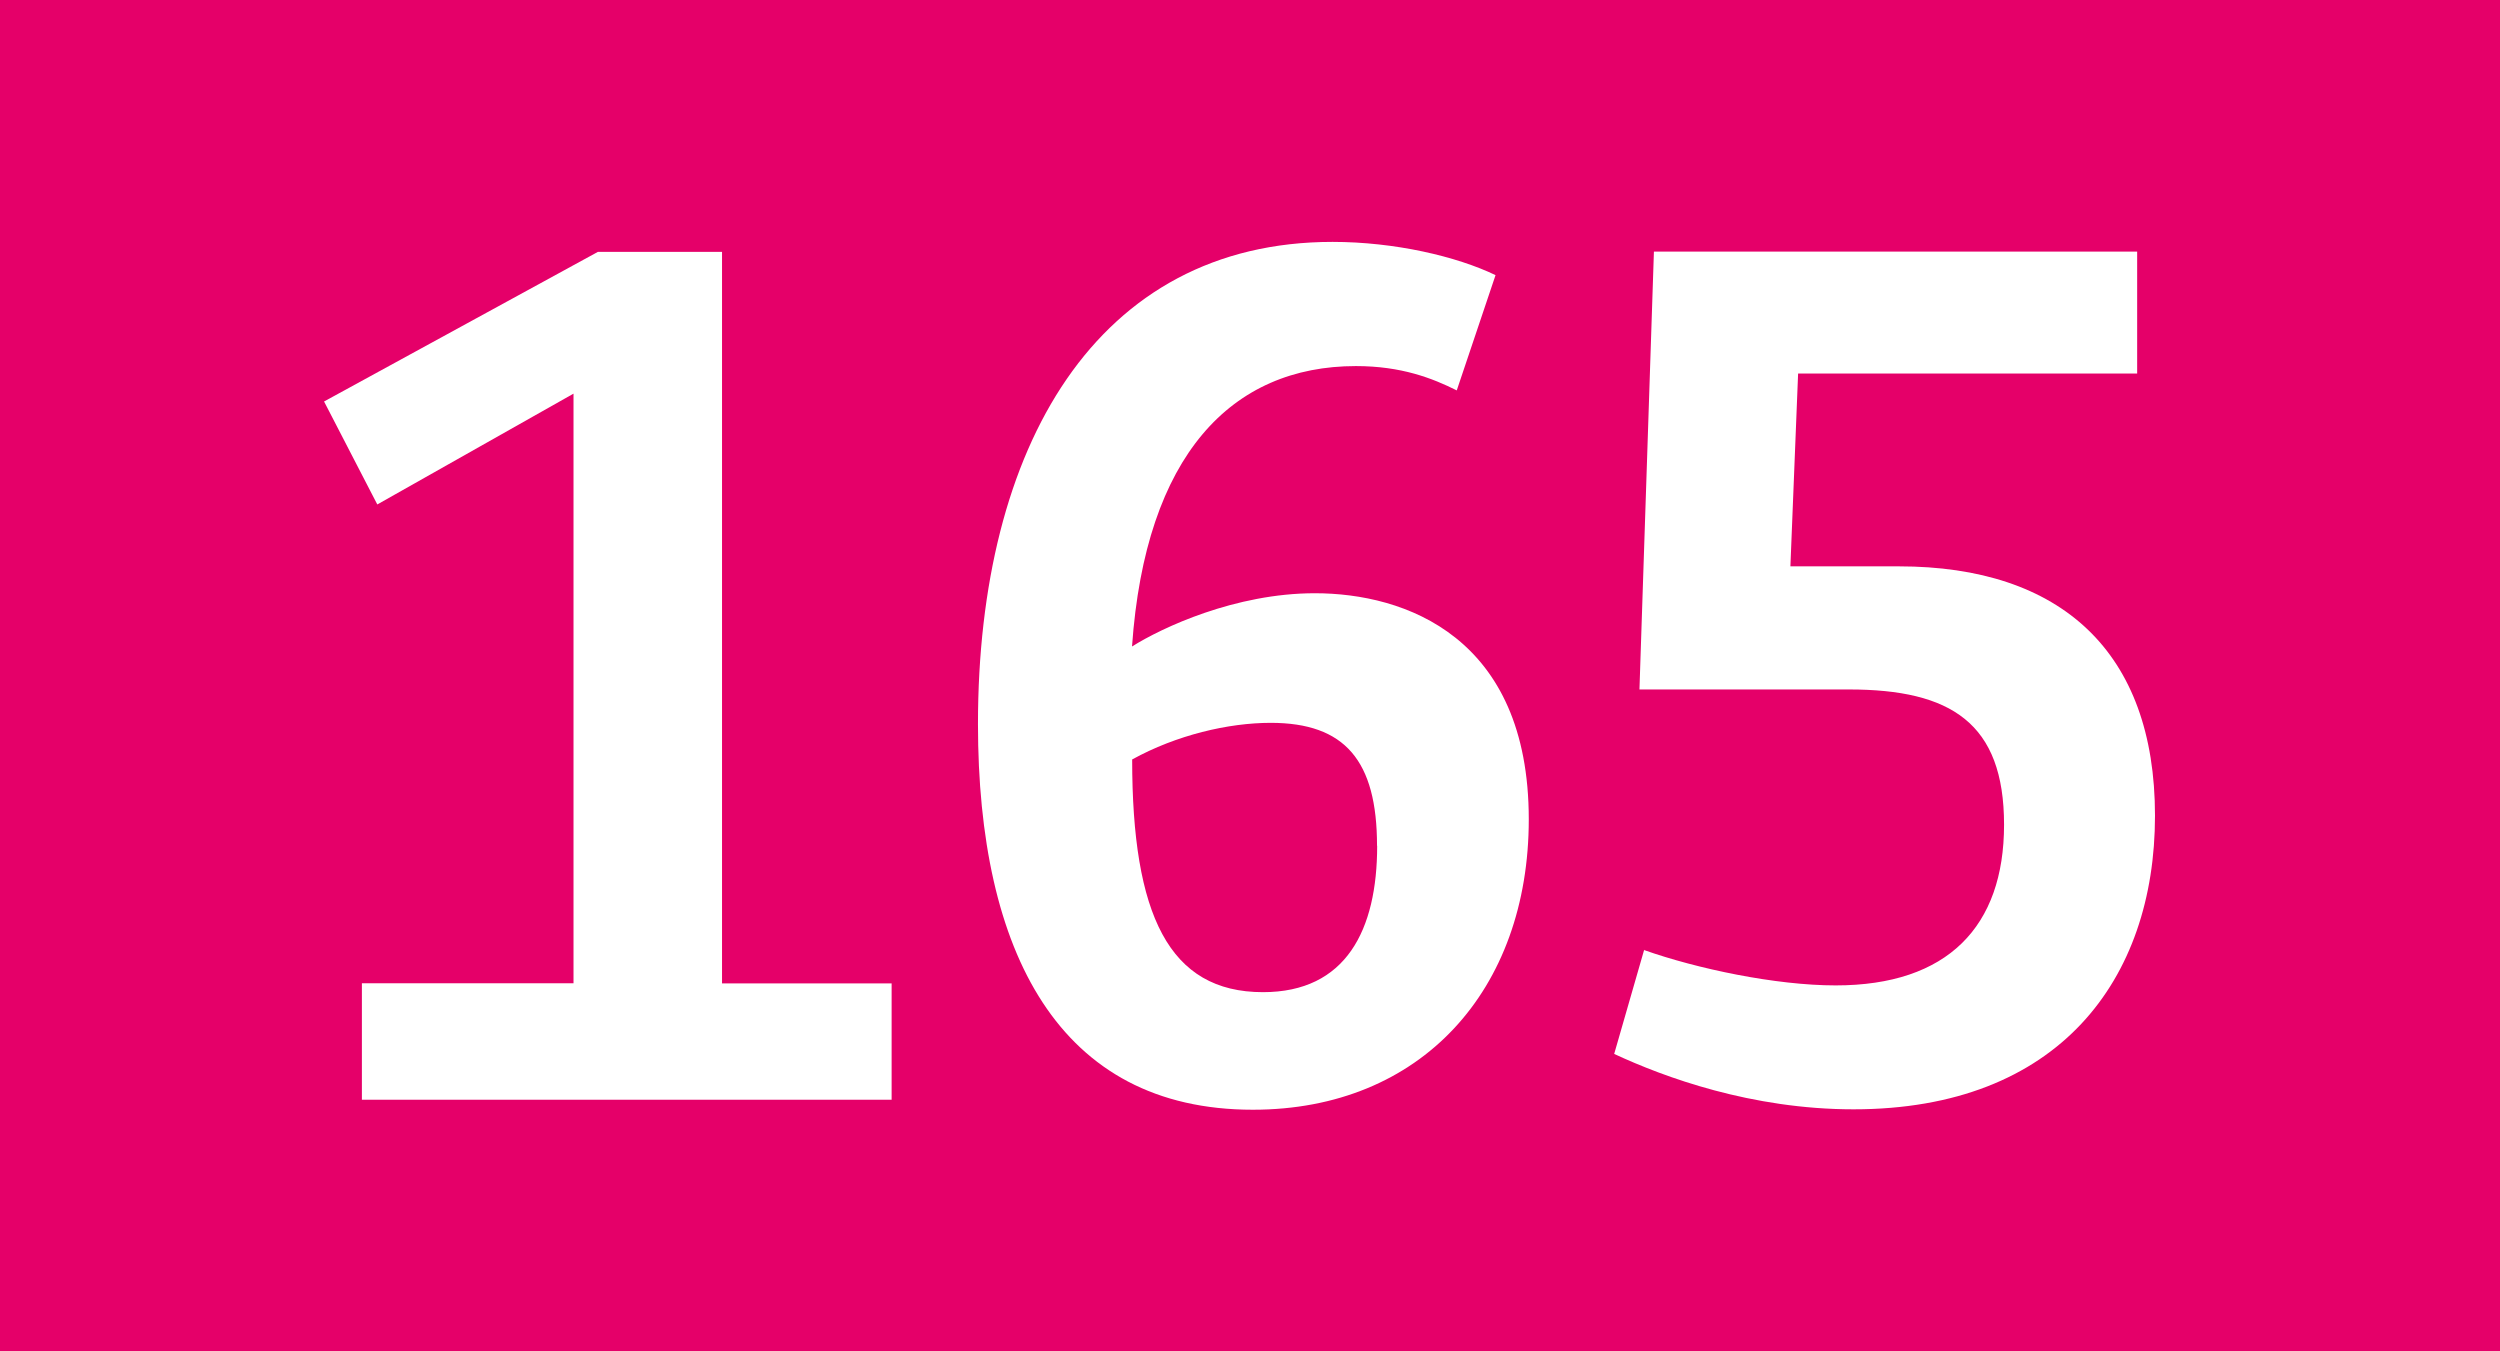
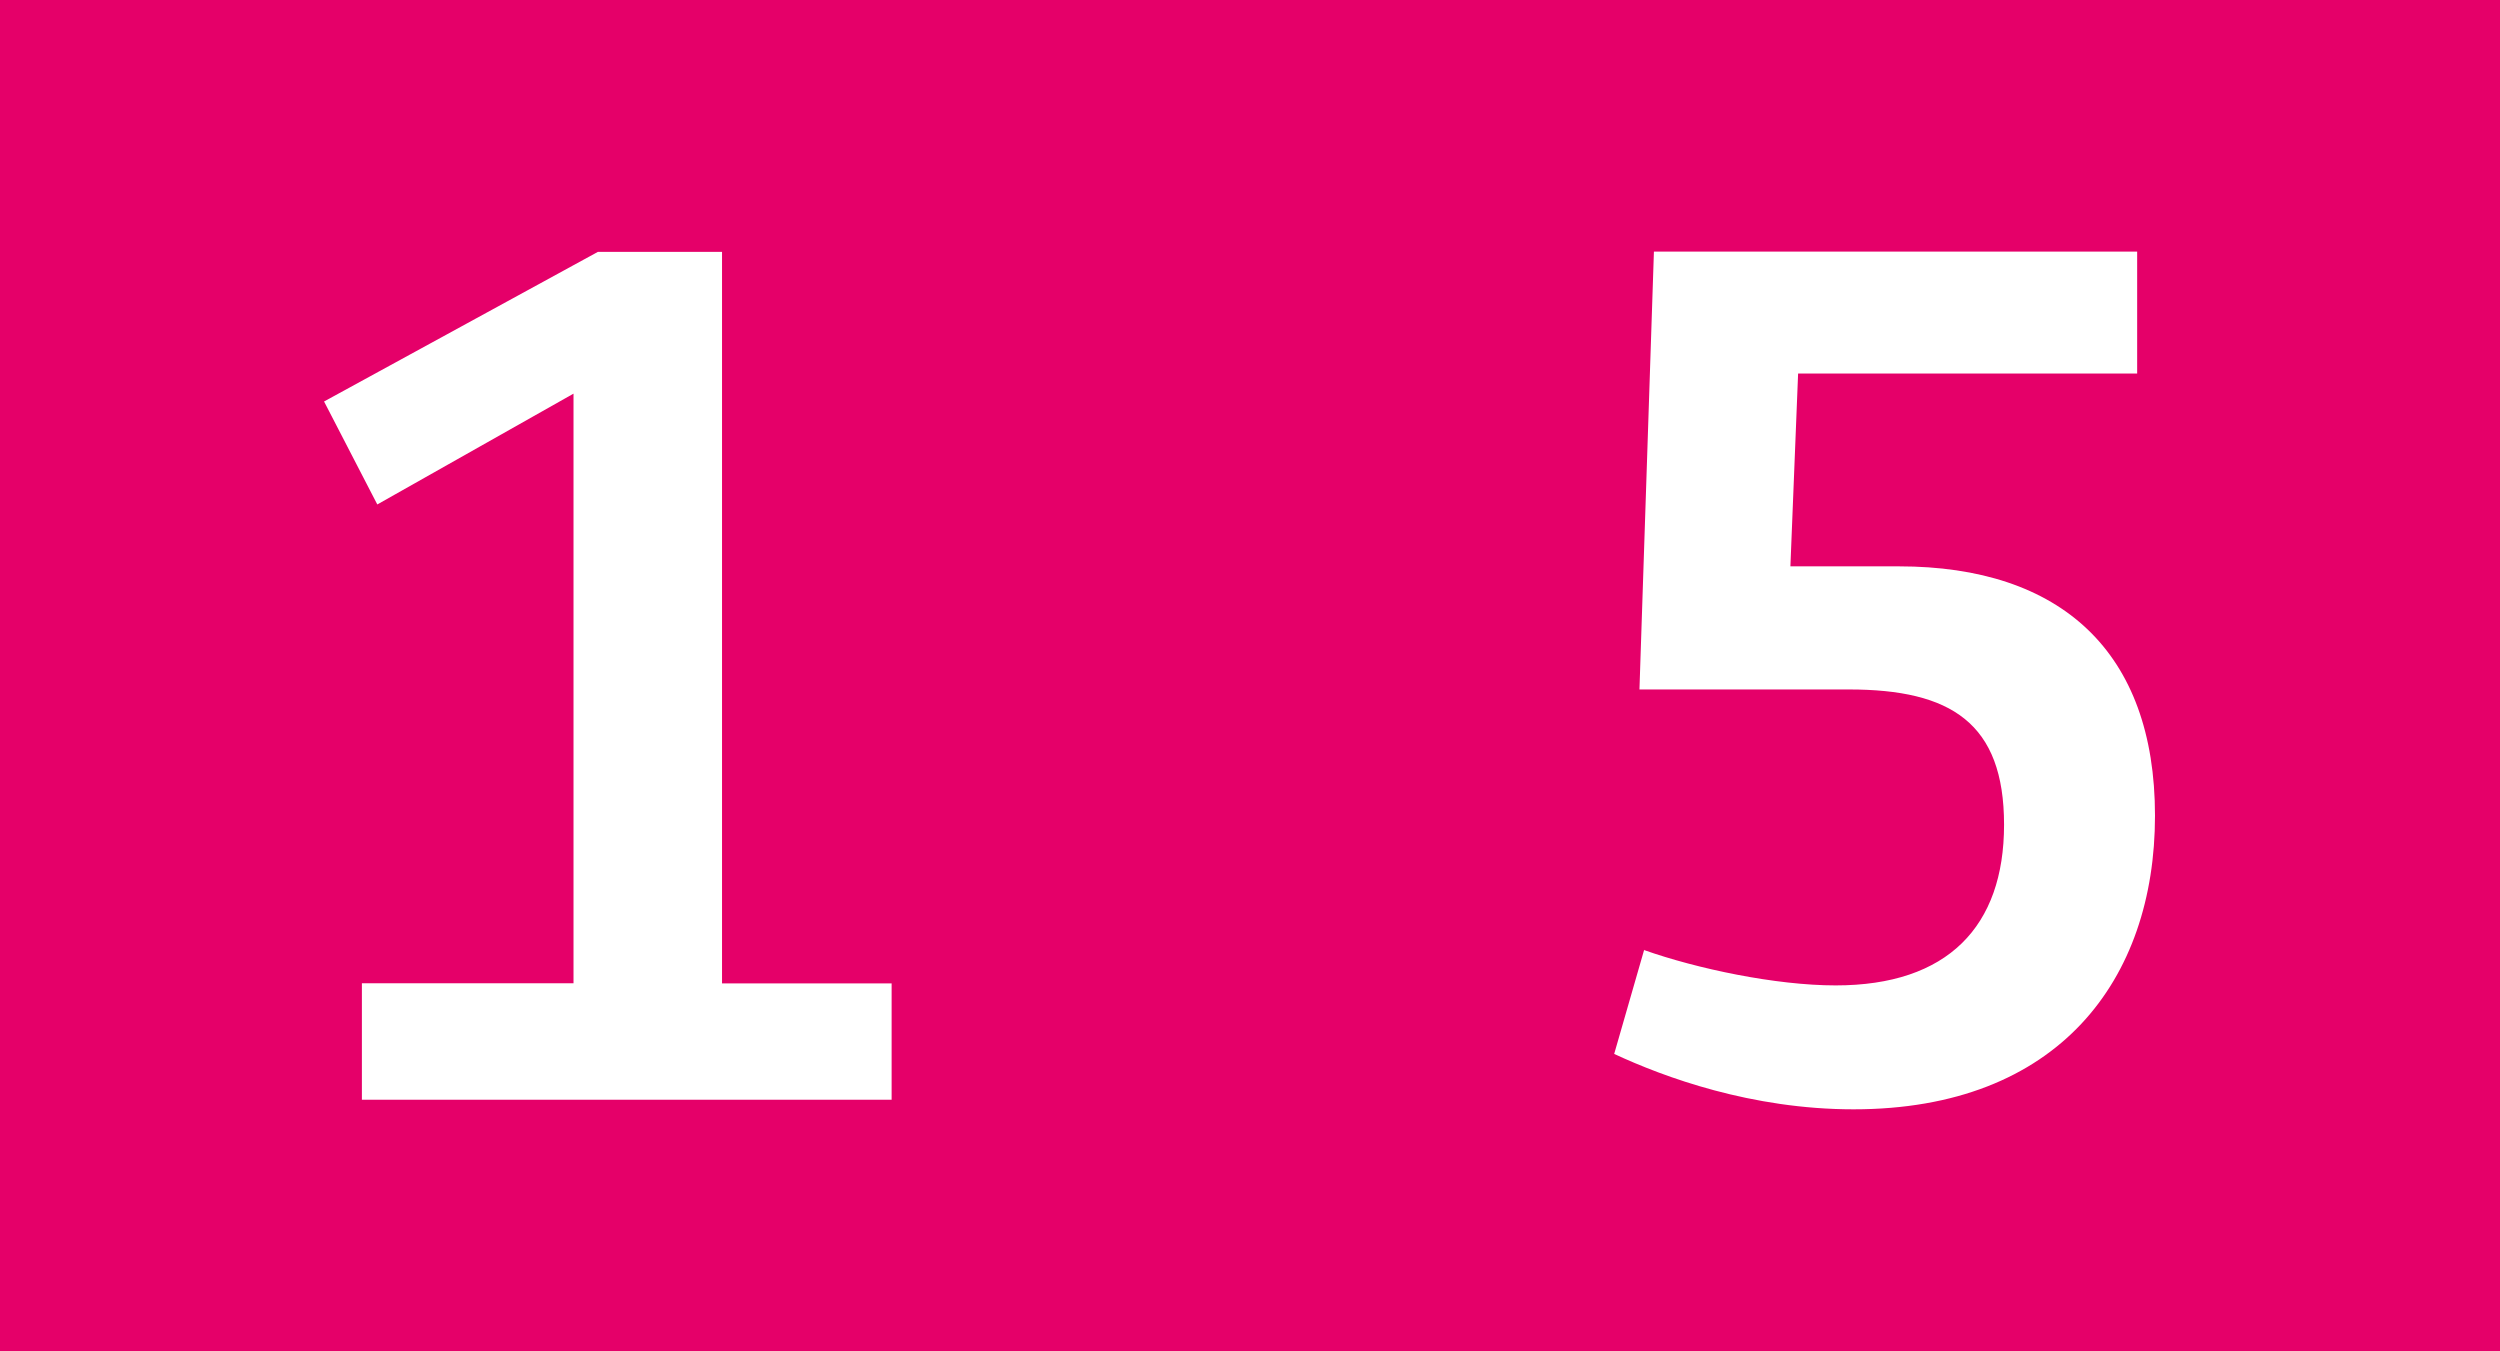
<svg xmlns="http://www.w3.org/2000/svg" id="Calque_1" data-name="Calque 1" viewBox="0 0 185 100">
  <defs>
    <style>
      .cls-1 {
        fill: #fff;
      }

      .cls-1, .cls-2 {
        stroke-width: 0px;
      }

      .cls-2 {
        fill: #e50069;
      }
    </style>
  </defs>
  <g id="BUS165">
    <rect class="cls-2" width="185" height="100" />
    <g>
      <path class="cls-1" d="M26.78,72.76h15.66V29.13l-14.52,8.2-3.94-7.62,20.26-11.07h9.19v54.13h12.55v8.61H26.78v-8.61Z" />
-       <path class="cls-1" d="M72.37,53.57c0-20.5,8.77-35.67,26.24-35.67,4.59,0,9.18,1.07,12.06,2.46l-2.87,8.53c-1.8-.9-4.1-1.8-7.46-1.8-9.19,0-15.58,6.56-16.57,20.75,2.21-1.39,7.63-3.94,13.53-3.94,6.64,0,15.83,3.2,15.83,16.73,0,12.63-7.96,21.49-20.42,21.49-14.35,0-20.34-11.64-20.34-28.54ZM101.9,62.59c0-6.31-2.38-9.1-7.87-9.1-3.12,0-6.97.9-10.25,2.71,0,11.48,2.71,17.22,9.68,17.22,6.15,0,8.45-4.6,8.45-10.83Z" />
      <path class="cls-1" d="M121.65,70.3c3.93,1.39,9.76,2.62,14.19,2.62,8.28,0,12.46-4.35,12.46-11.89s-3.94-10.01-11.48-10.01h-15.5l1.07-32.4h35.76v9.02h-25.09l-.57,14.27h8.03c11.98,0,18.95,6.31,18.95,18.45s-7.14,21.73-22.31,21.73c-7.55,0-14.02-2.38-17.71-4.1l2.22-7.71Z" />
    </g>
  </g>
</svg>